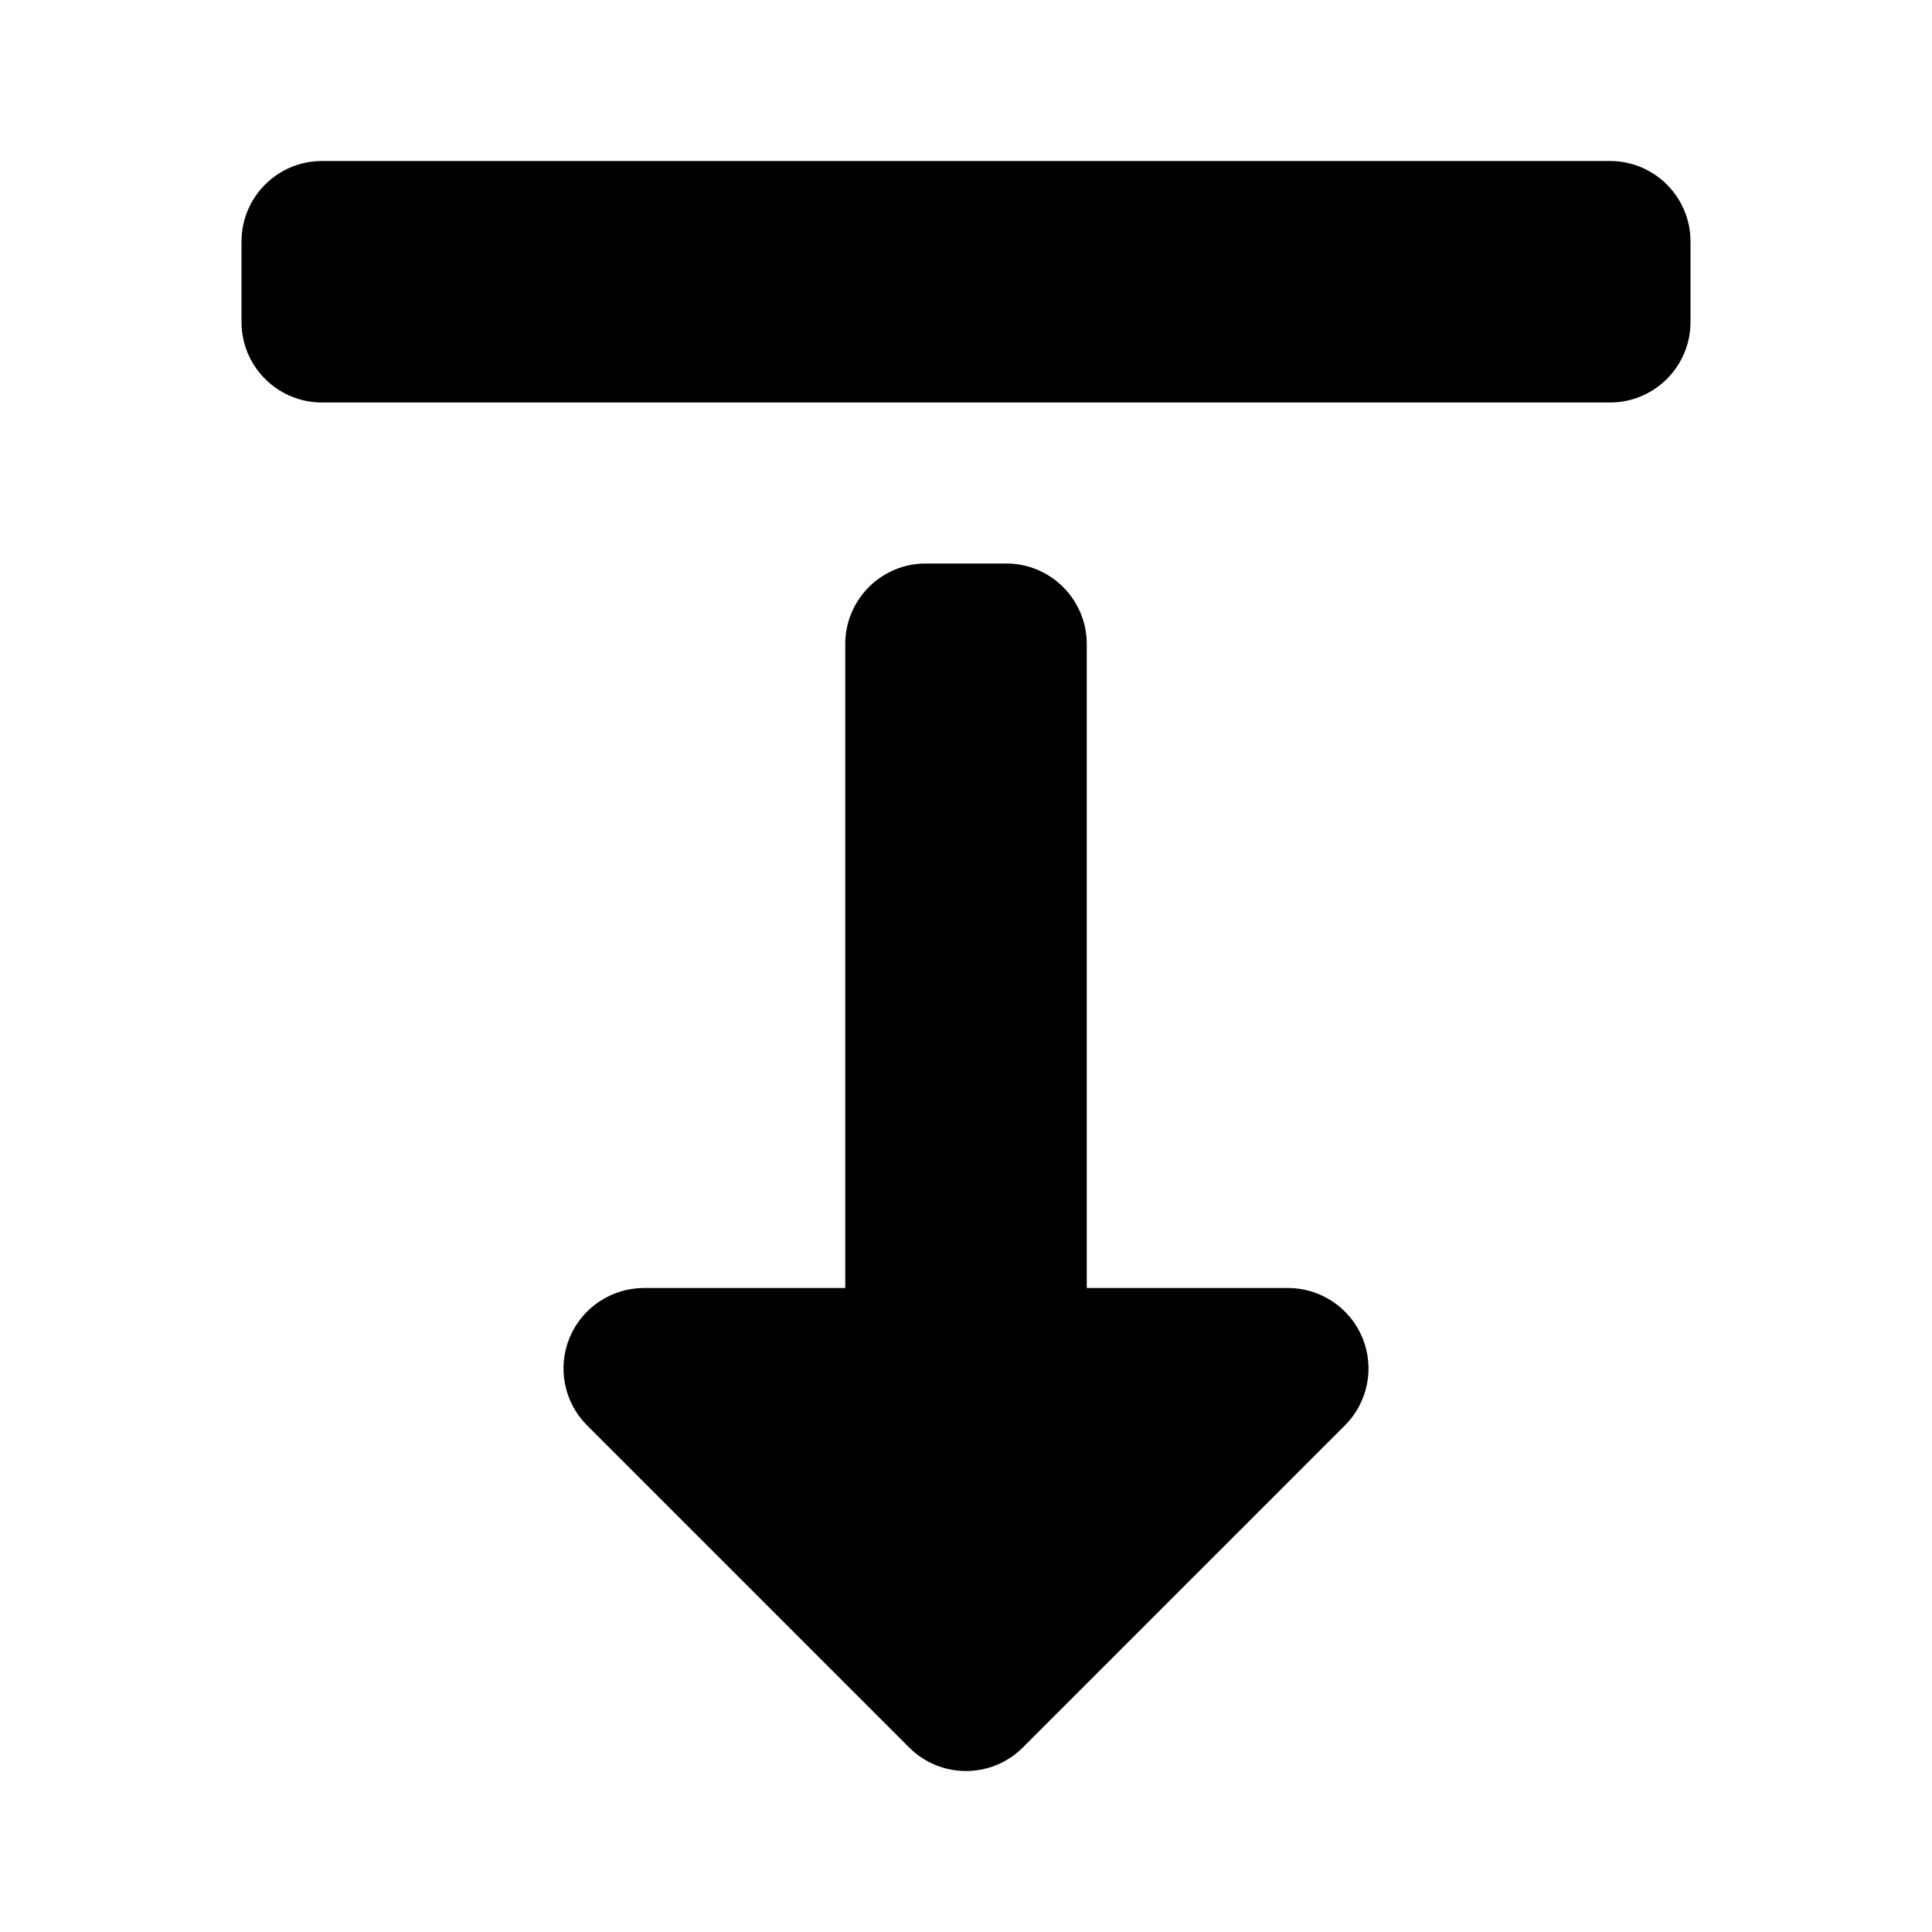
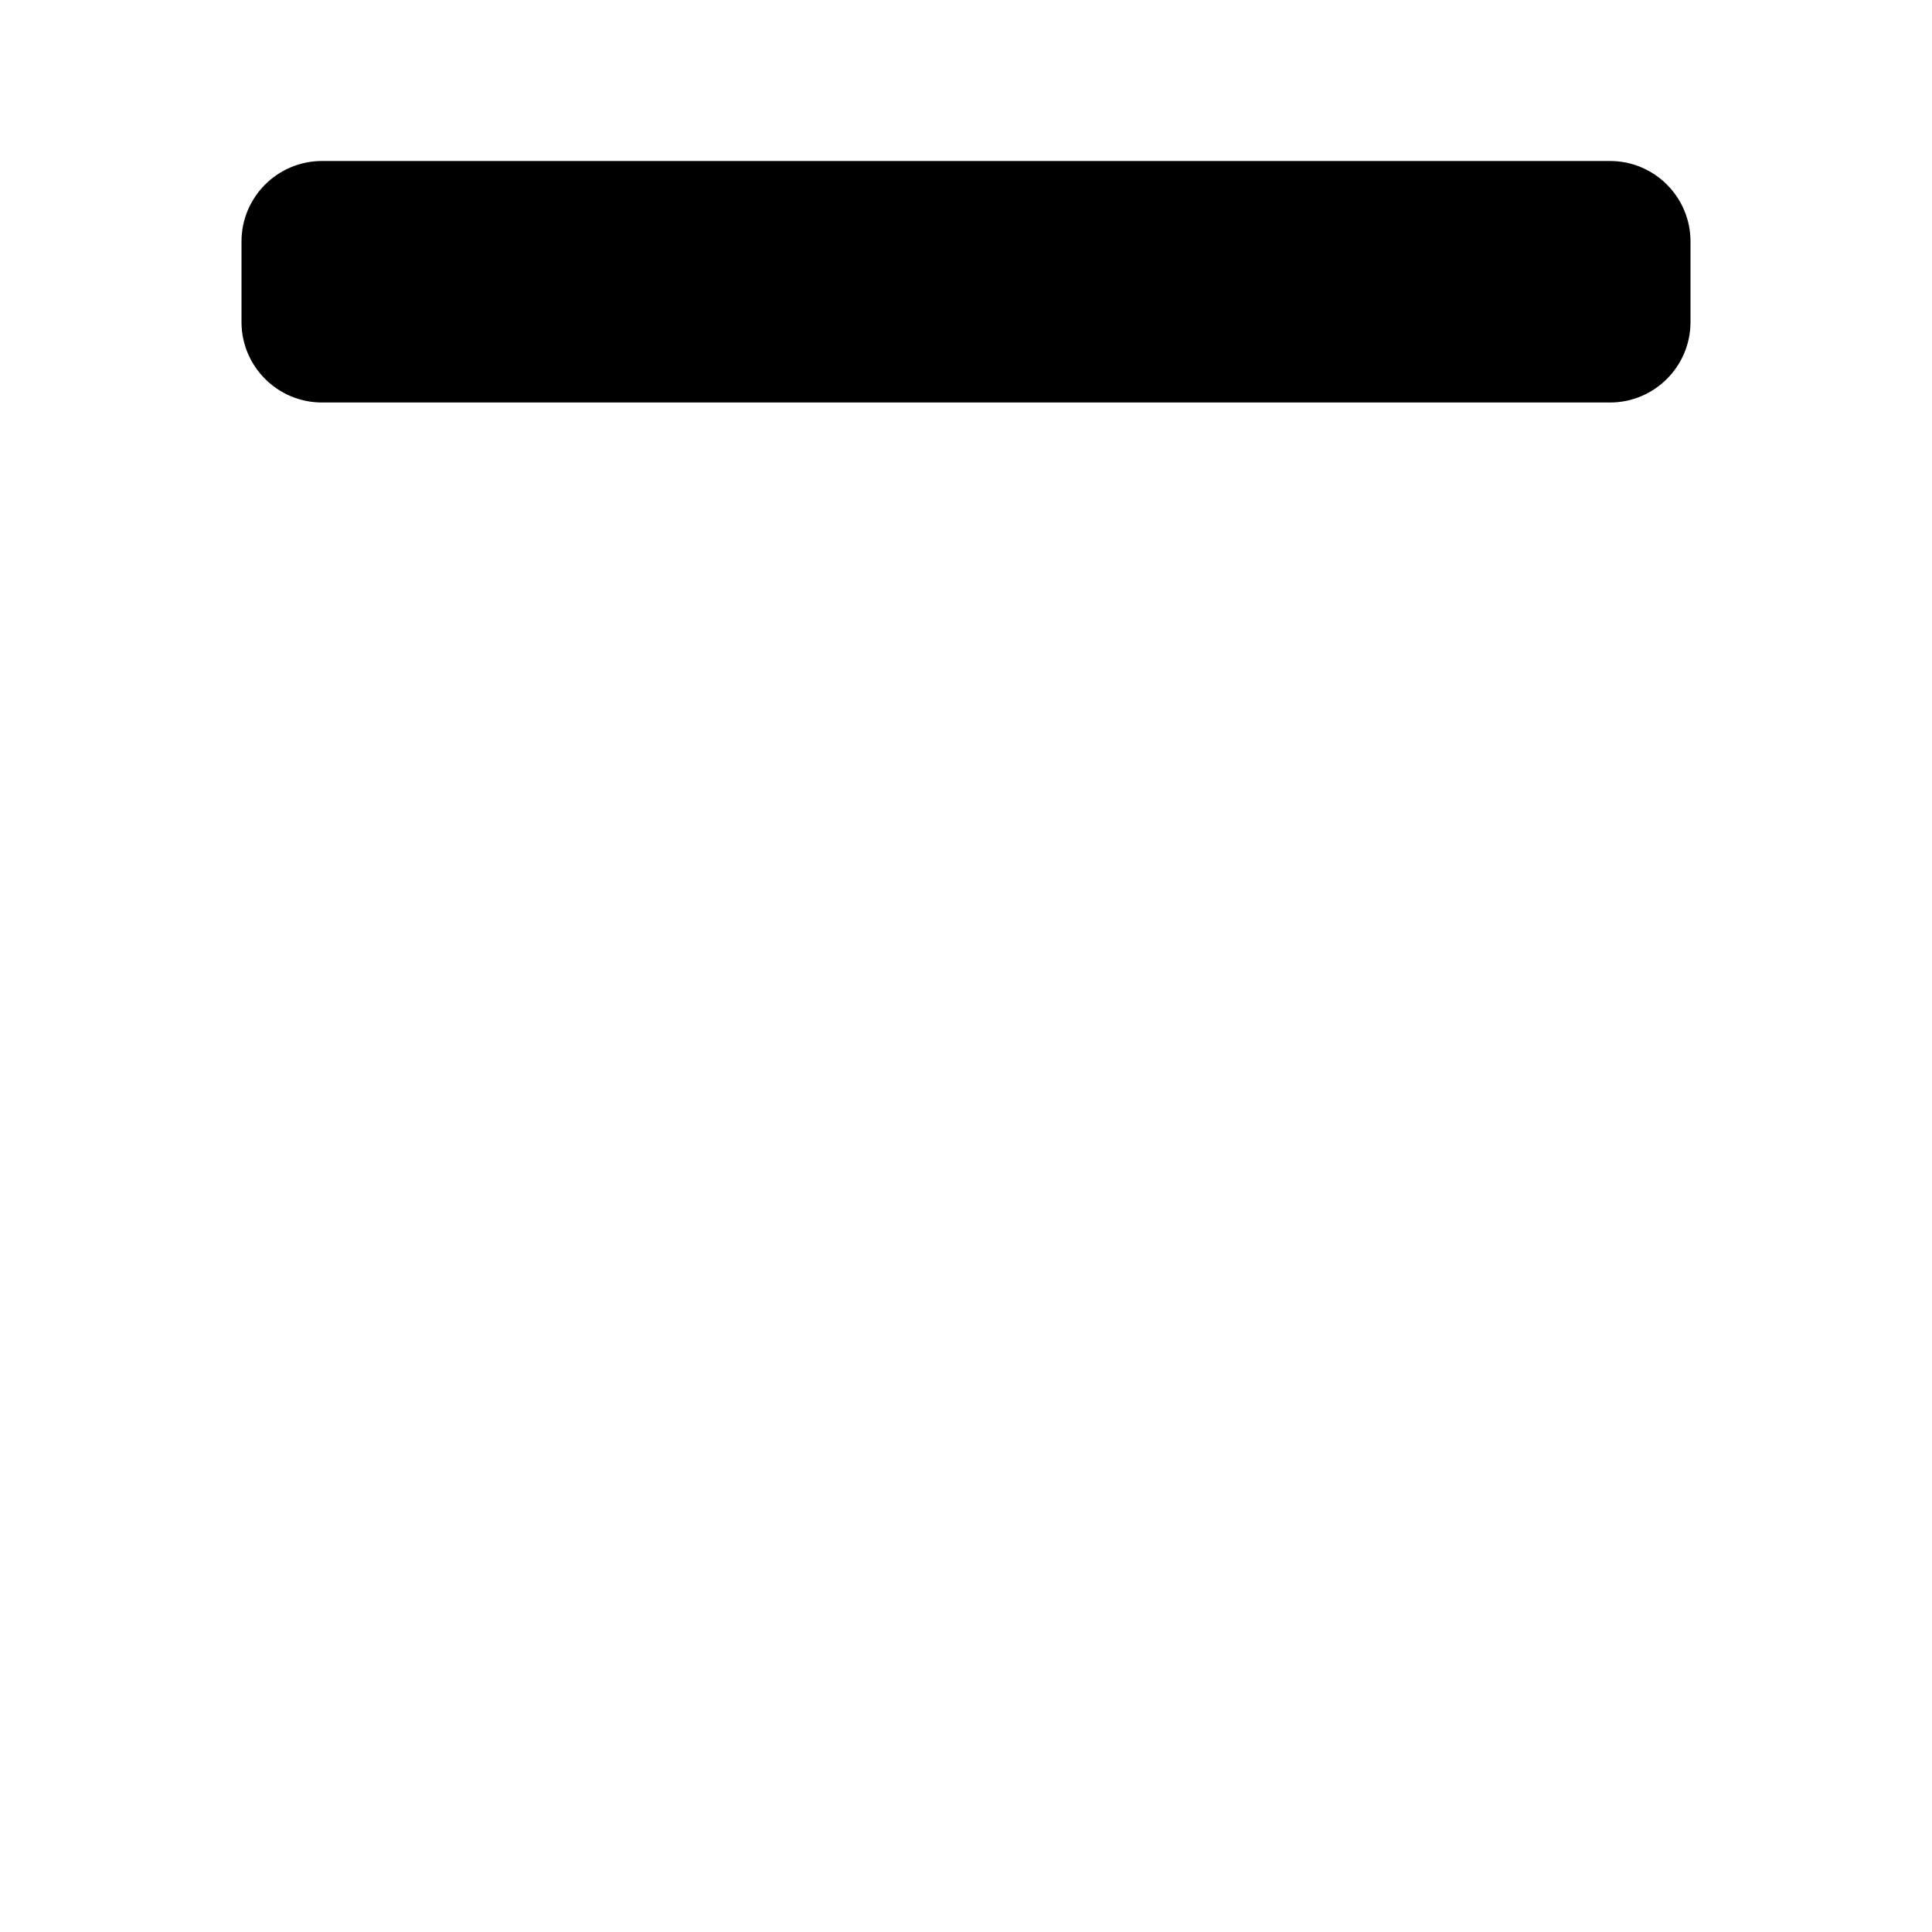
<svg xmlns="http://www.w3.org/2000/svg" width="800px" height="800px" viewBox="0 0 24 24" fill="none">
  <path d="M20 5C20.552 5 21 4.552 21 4V3C21 2.448 20.552 2 20 2H4C3.448 2 3 2.448 3 3V4C3 4.552 3.448 5 4 5H20Z" fill="#000000" />
-   <path d="M8 16C7.596 16 7.231 16.244 7.076 16.617C6.921 16.991 7.007 17.421 7.293 17.707L11.293 21.707C11.683 22.098 12.317 22.098 12.707 21.707L16.707 17.707C16.993 17.421 17.079 16.991 16.924 16.617C16.769 16.244 16.404 16 16 16H13.5V8C13.5 7.448 13.052 7 12.5 7H11.5C10.948 7 10.5 7.448 10.5 8V16H8Z" fill="#000000" />
</svg>